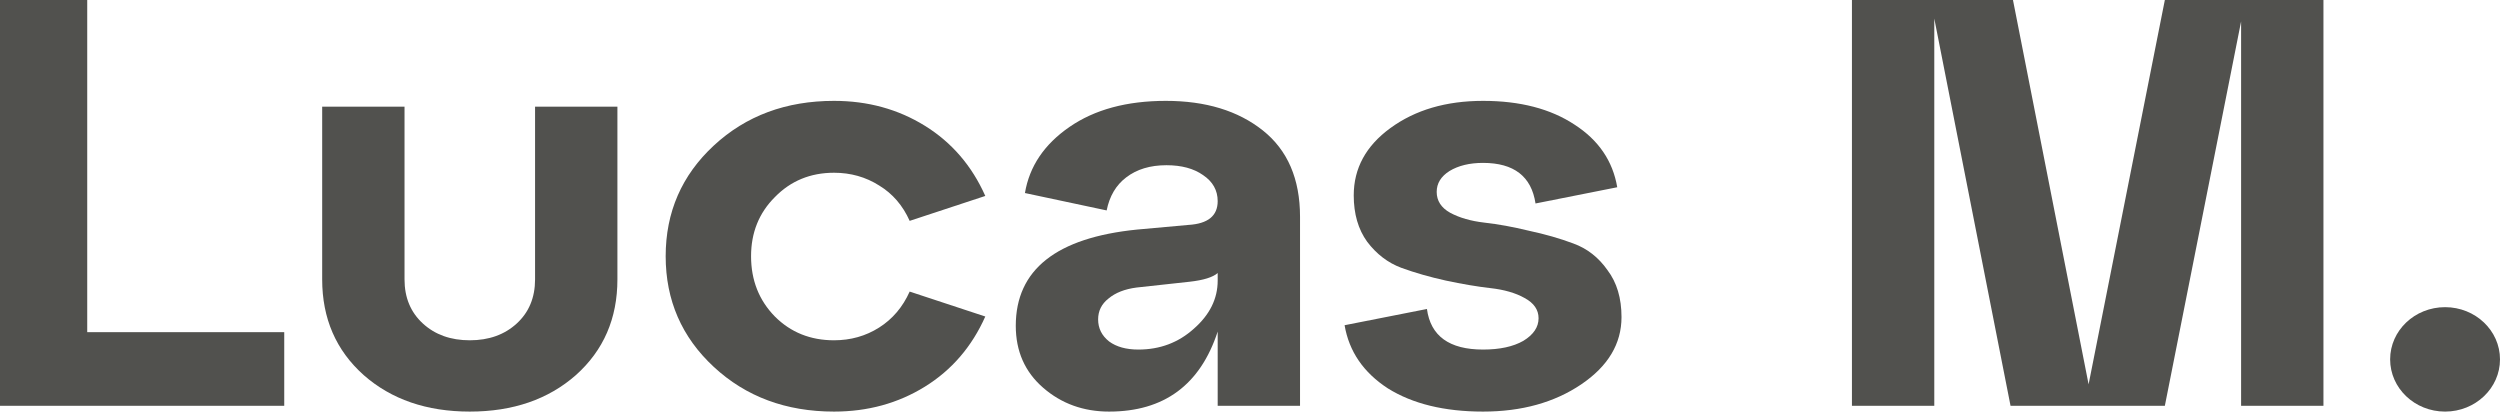
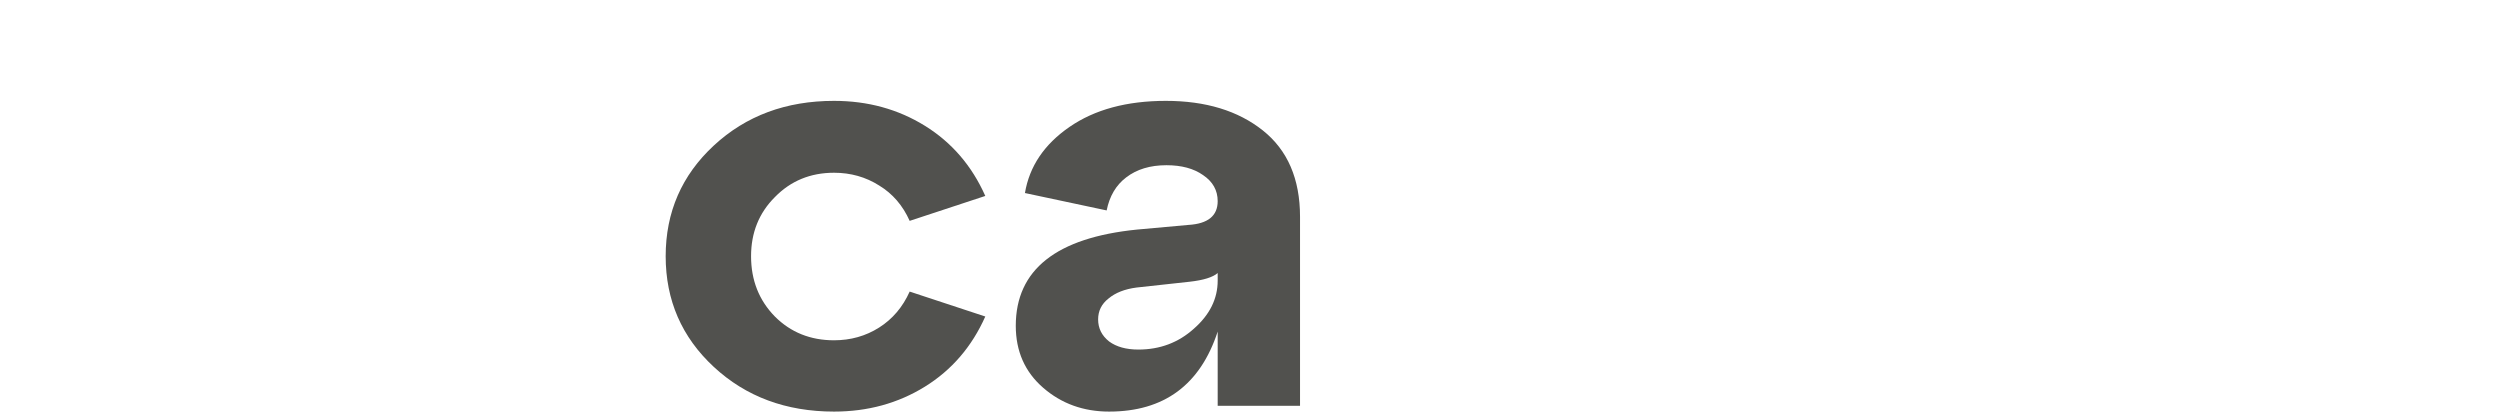
<svg xmlns="http://www.w3.org/2000/svg" width="164" height="27" viewBox="0 0 164 27" fill="none">
-   <path d="M18.646 26.62H0V0H5.722V21.79H18.646V26.62Z" fill="#51514E" />
-   <path d="M21.135 18.33V6.997H26.537V18.33C26.537 19.521 26.937 20.485 27.738 21.22C28.538 21.955 29.565 22.323 30.819 22.323C32.072 22.323 33.099 21.955 33.9 21.22C34.7 20.485 35.1 19.521 35.1 18.33V6.997H40.502V18.33C40.502 20.89 39.595 22.982 37.781 24.604C35.967 26.201 33.646 27 30.819 27C27.991 27 25.67 26.201 23.856 24.604C22.042 22.982 21.135 20.89 21.135 18.33Z" fill="#51514E" />
  <path d="M46.829 24.072C44.722 22.12 43.668 19.699 43.668 16.808C43.668 13.918 44.722 11.497 46.829 9.545C48.937 7.593 51.564 6.617 54.712 6.617C56.926 6.617 58.913 7.162 60.674 8.252C62.434 9.342 63.755 10.876 64.635 12.854L59.674 14.489C59.22 13.475 58.553 12.701 57.673 12.169C56.793 11.611 55.806 11.332 54.712 11.332C53.165 11.332 51.871 11.865 50.831 12.93C49.79 13.969 49.27 15.262 49.27 16.808C49.27 18.38 49.79 19.699 50.831 20.763C51.871 21.803 53.165 22.323 54.712 22.323C55.806 22.323 56.793 22.044 57.673 21.486C58.553 20.928 59.22 20.142 59.674 19.128L64.635 20.763C63.755 22.741 62.434 24.275 60.674 25.365C58.913 26.455 56.926 27 54.712 27C51.564 27 48.937 26.024 46.829 24.072Z" fill="#51514E" />
  <path d="M76.479 6.617C79.093 6.617 81.214 7.263 82.841 8.556C84.468 9.849 85.282 11.738 85.282 14.223V26.62H79.88V21.752C78.733 25.251 76.359 27 72.757 27C71.077 27 69.636 26.48 68.436 25.441C67.236 24.401 66.635 23.045 66.635 21.372C66.635 17.696 69.29 15.591 74.598 15.059L77.959 14.755C79.24 14.679 79.88 14.159 79.88 13.196C79.88 12.486 79.56 11.915 78.92 11.485C78.306 11.053 77.506 10.838 76.519 10.838C75.452 10.838 74.571 11.104 73.878 11.637C73.211 12.144 72.784 12.866 72.597 13.804L67.236 12.663C67.529 10.914 68.503 9.469 70.157 8.328C71.811 7.187 73.918 6.617 76.479 6.617ZM74.678 22.931C76.092 22.931 77.306 22.475 78.319 21.562C79.36 20.649 79.88 19.597 79.88 18.406V17.911C79.56 18.19 78.946 18.38 78.039 18.482L74.558 18.862C73.784 18.963 73.171 19.204 72.717 19.584C72.264 19.939 72.037 20.396 72.037 20.953C72.037 21.537 72.277 22.018 72.757 22.399C73.238 22.753 73.878 22.931 74.678 22.931Z" fill="#51514E" />
-   <path d="M88.205 21.334L93.607 20.269C93.847 22.044 95.074 22.931 97.288 22.931C98.382 22.931 99.262 22.741 99.929 22.361C100.596 21.955 100.93 21.461 100.93 20.878C100.93 20.32 100.623 19.876 100.009 19.547C99.422 19.217 98.675 19.001 97.769 18.9C96.888 18.799 95.915 18.634 94.847 18.406C93.807 18.177 92.834 17.899 91.927 17.569C91.046 17.239 90.299 16.669 89.686 15.858C89.099 15.046 88.805 14.032 88.805 12.816C88.805 11.041 89.606 9.57 91.206 8.404C92.834 7.213 94.861 6.617 97.288 6.617C99.716 6.617 101.717 7.137 103.29 8.176C104.864 9.19 105.798 10.559 106.091 12.283L100.73 13.348C100.463 11.573 99.316 10.686 97.288 10.686C96.408 10.686 95.674 10.863 95.088 11.218C94.527 11.573 94.247 12.03 94.247 12.587C94.247 13.17 94.541 13.627 95.128 13.956C95.741 14.286 96.488 14.501 97.368 14.603C98.275 14.704 99.249 14.882 100.289 15.135C101.356 15.363 102.33 15.642 103.21 15.972C104.117 16.301 104.864 16.884 105.451 17.721C106.065 18.532 106.371 19.559 106.371 20.801C106.371 22.551 105.491 24.021 103.731 25.213C101.97 26.404 99.823 27 97.288 27C94.754 27 92.673 26.493 91.046 25.479C89.446 24.439 88.499 23.058 88.205 21.334Z" fill="#51514E" />
-   <path d="M152.418 0V26.62H147.016V1.407L142.014 26.62H131.891L126.889 1.217V26.62H121.487V0H132.051L137.012 25.213L142.014 0H152.418Z" fill="#51514E" />
-   <path d="M164 23.575C164 25.467 162.387 27 160.397 27C158.406 27 156.793 25.467 156.793 23.575C156.793 21.684 158.406 20.15 160.397 20.15C162.387 20.15 164 21.684 164 23.575Z" fill="#51514E" />
</svg>